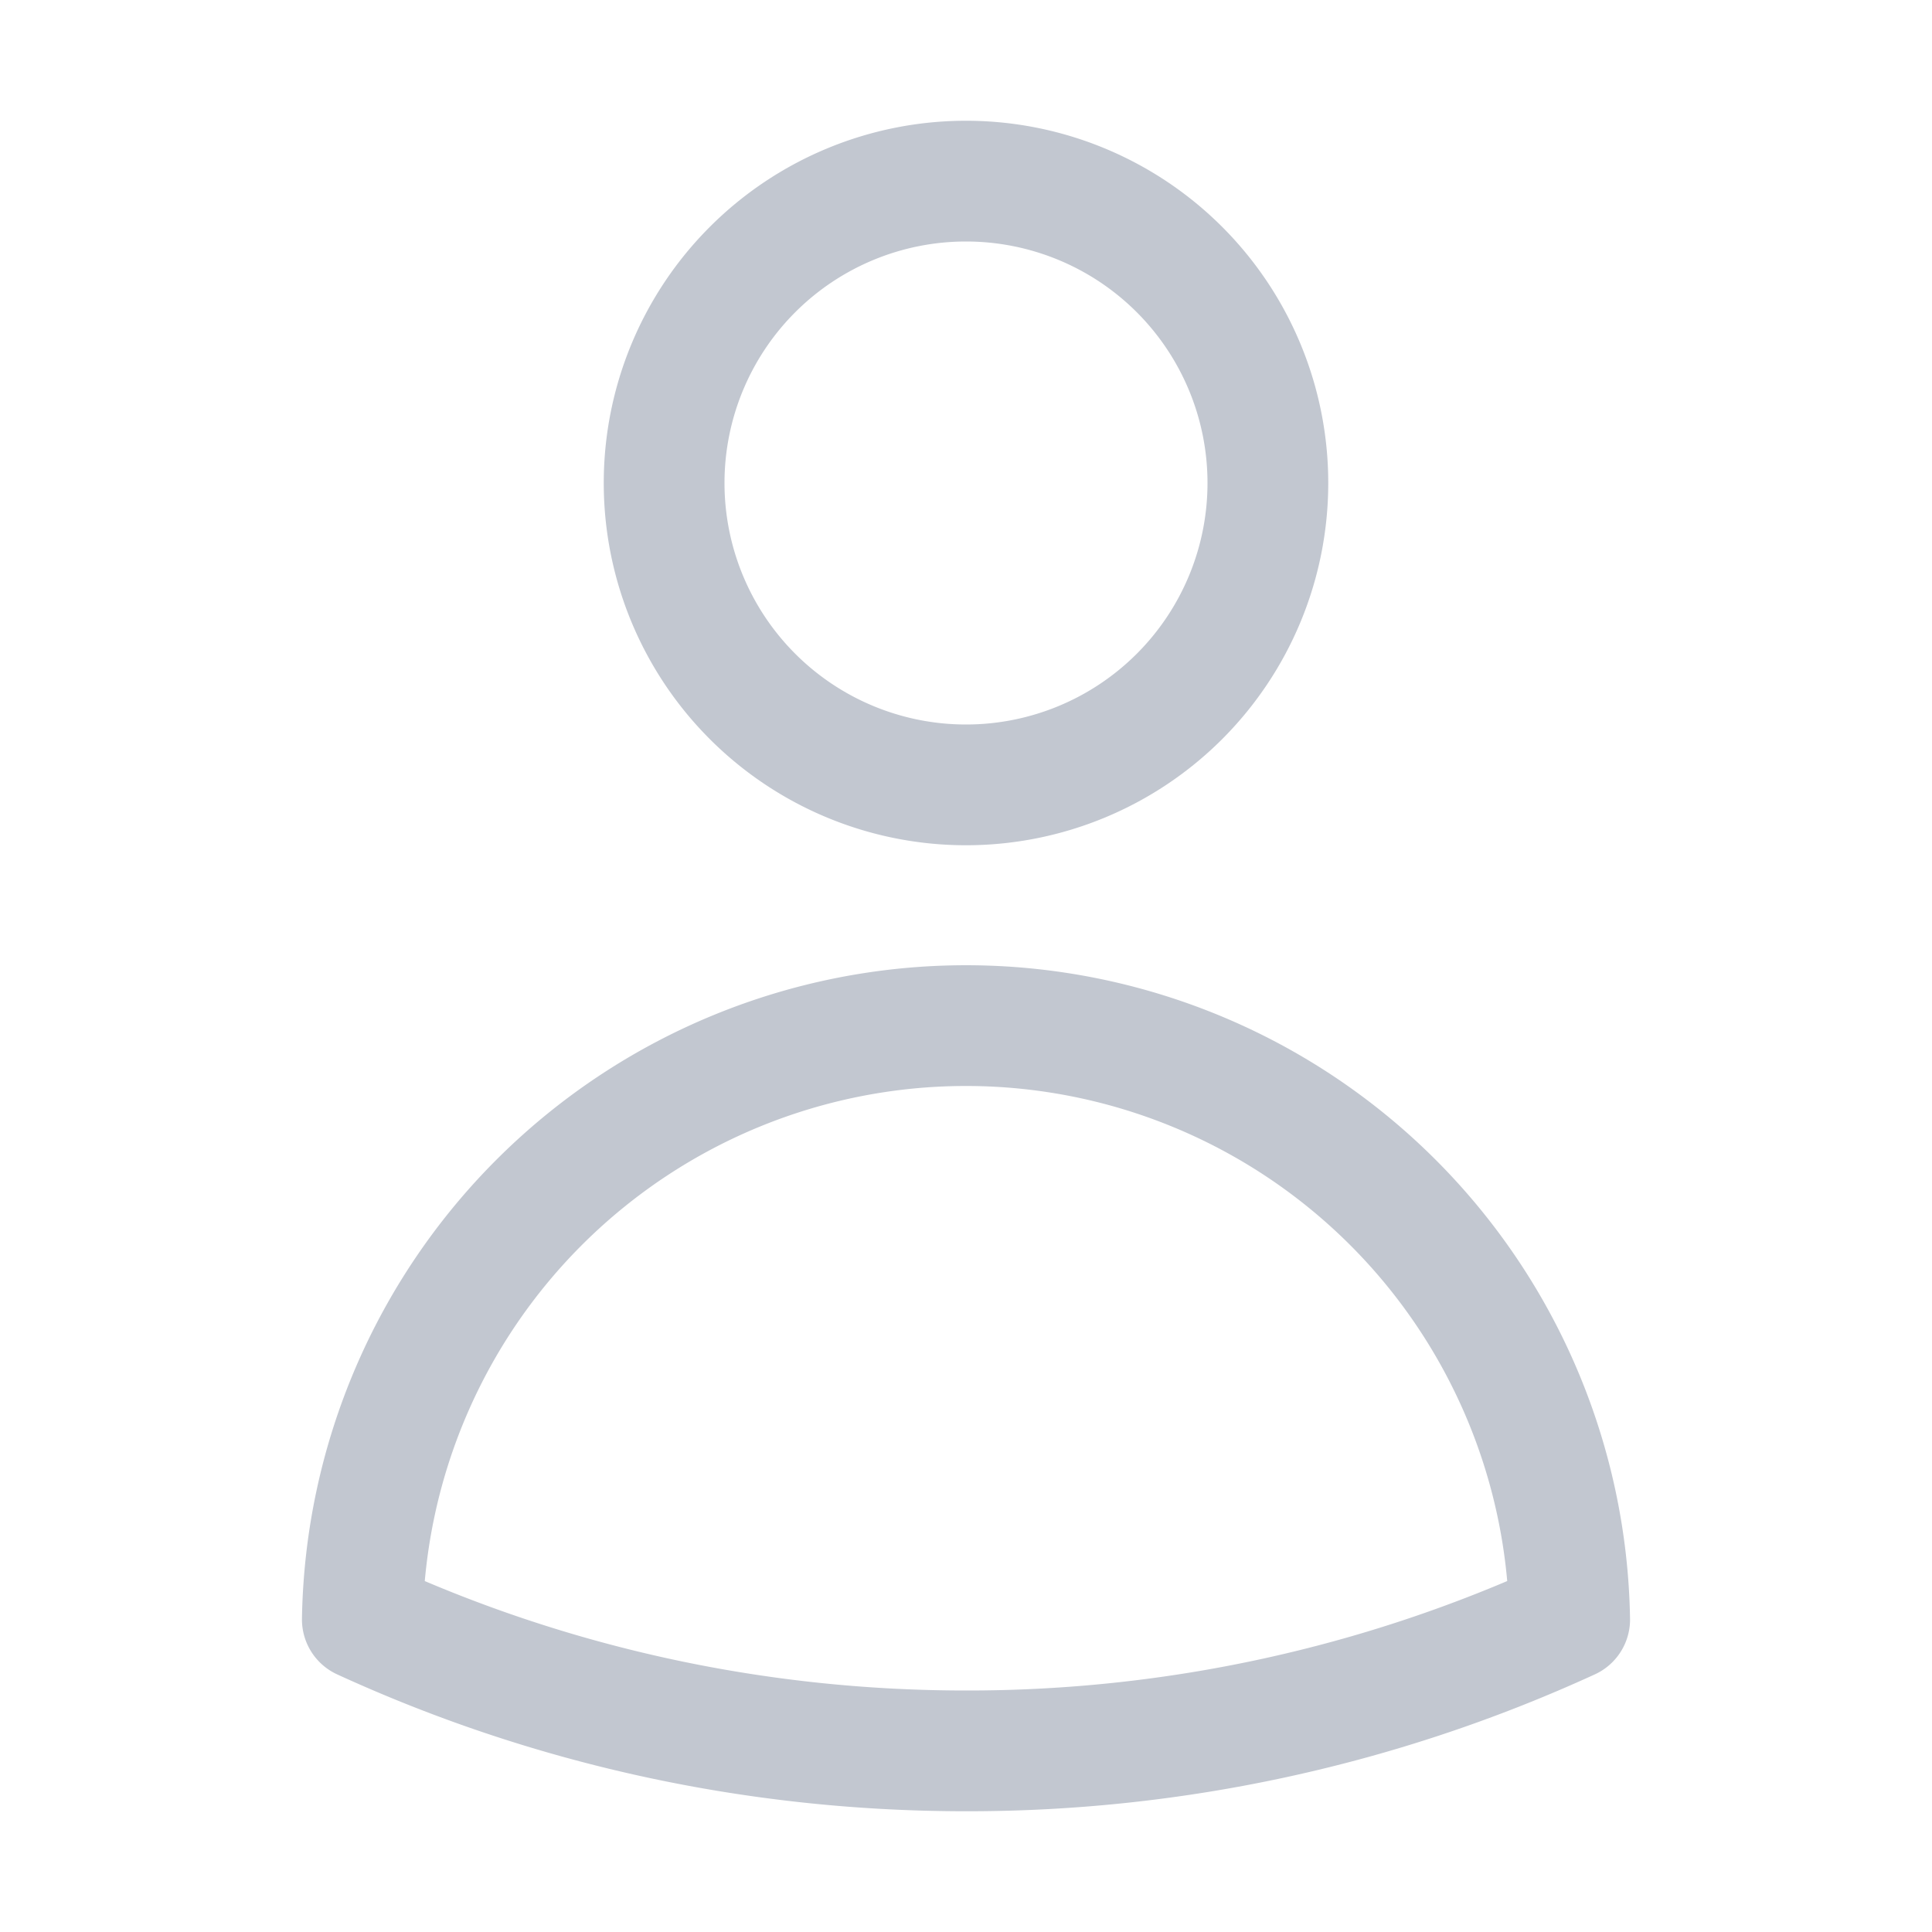
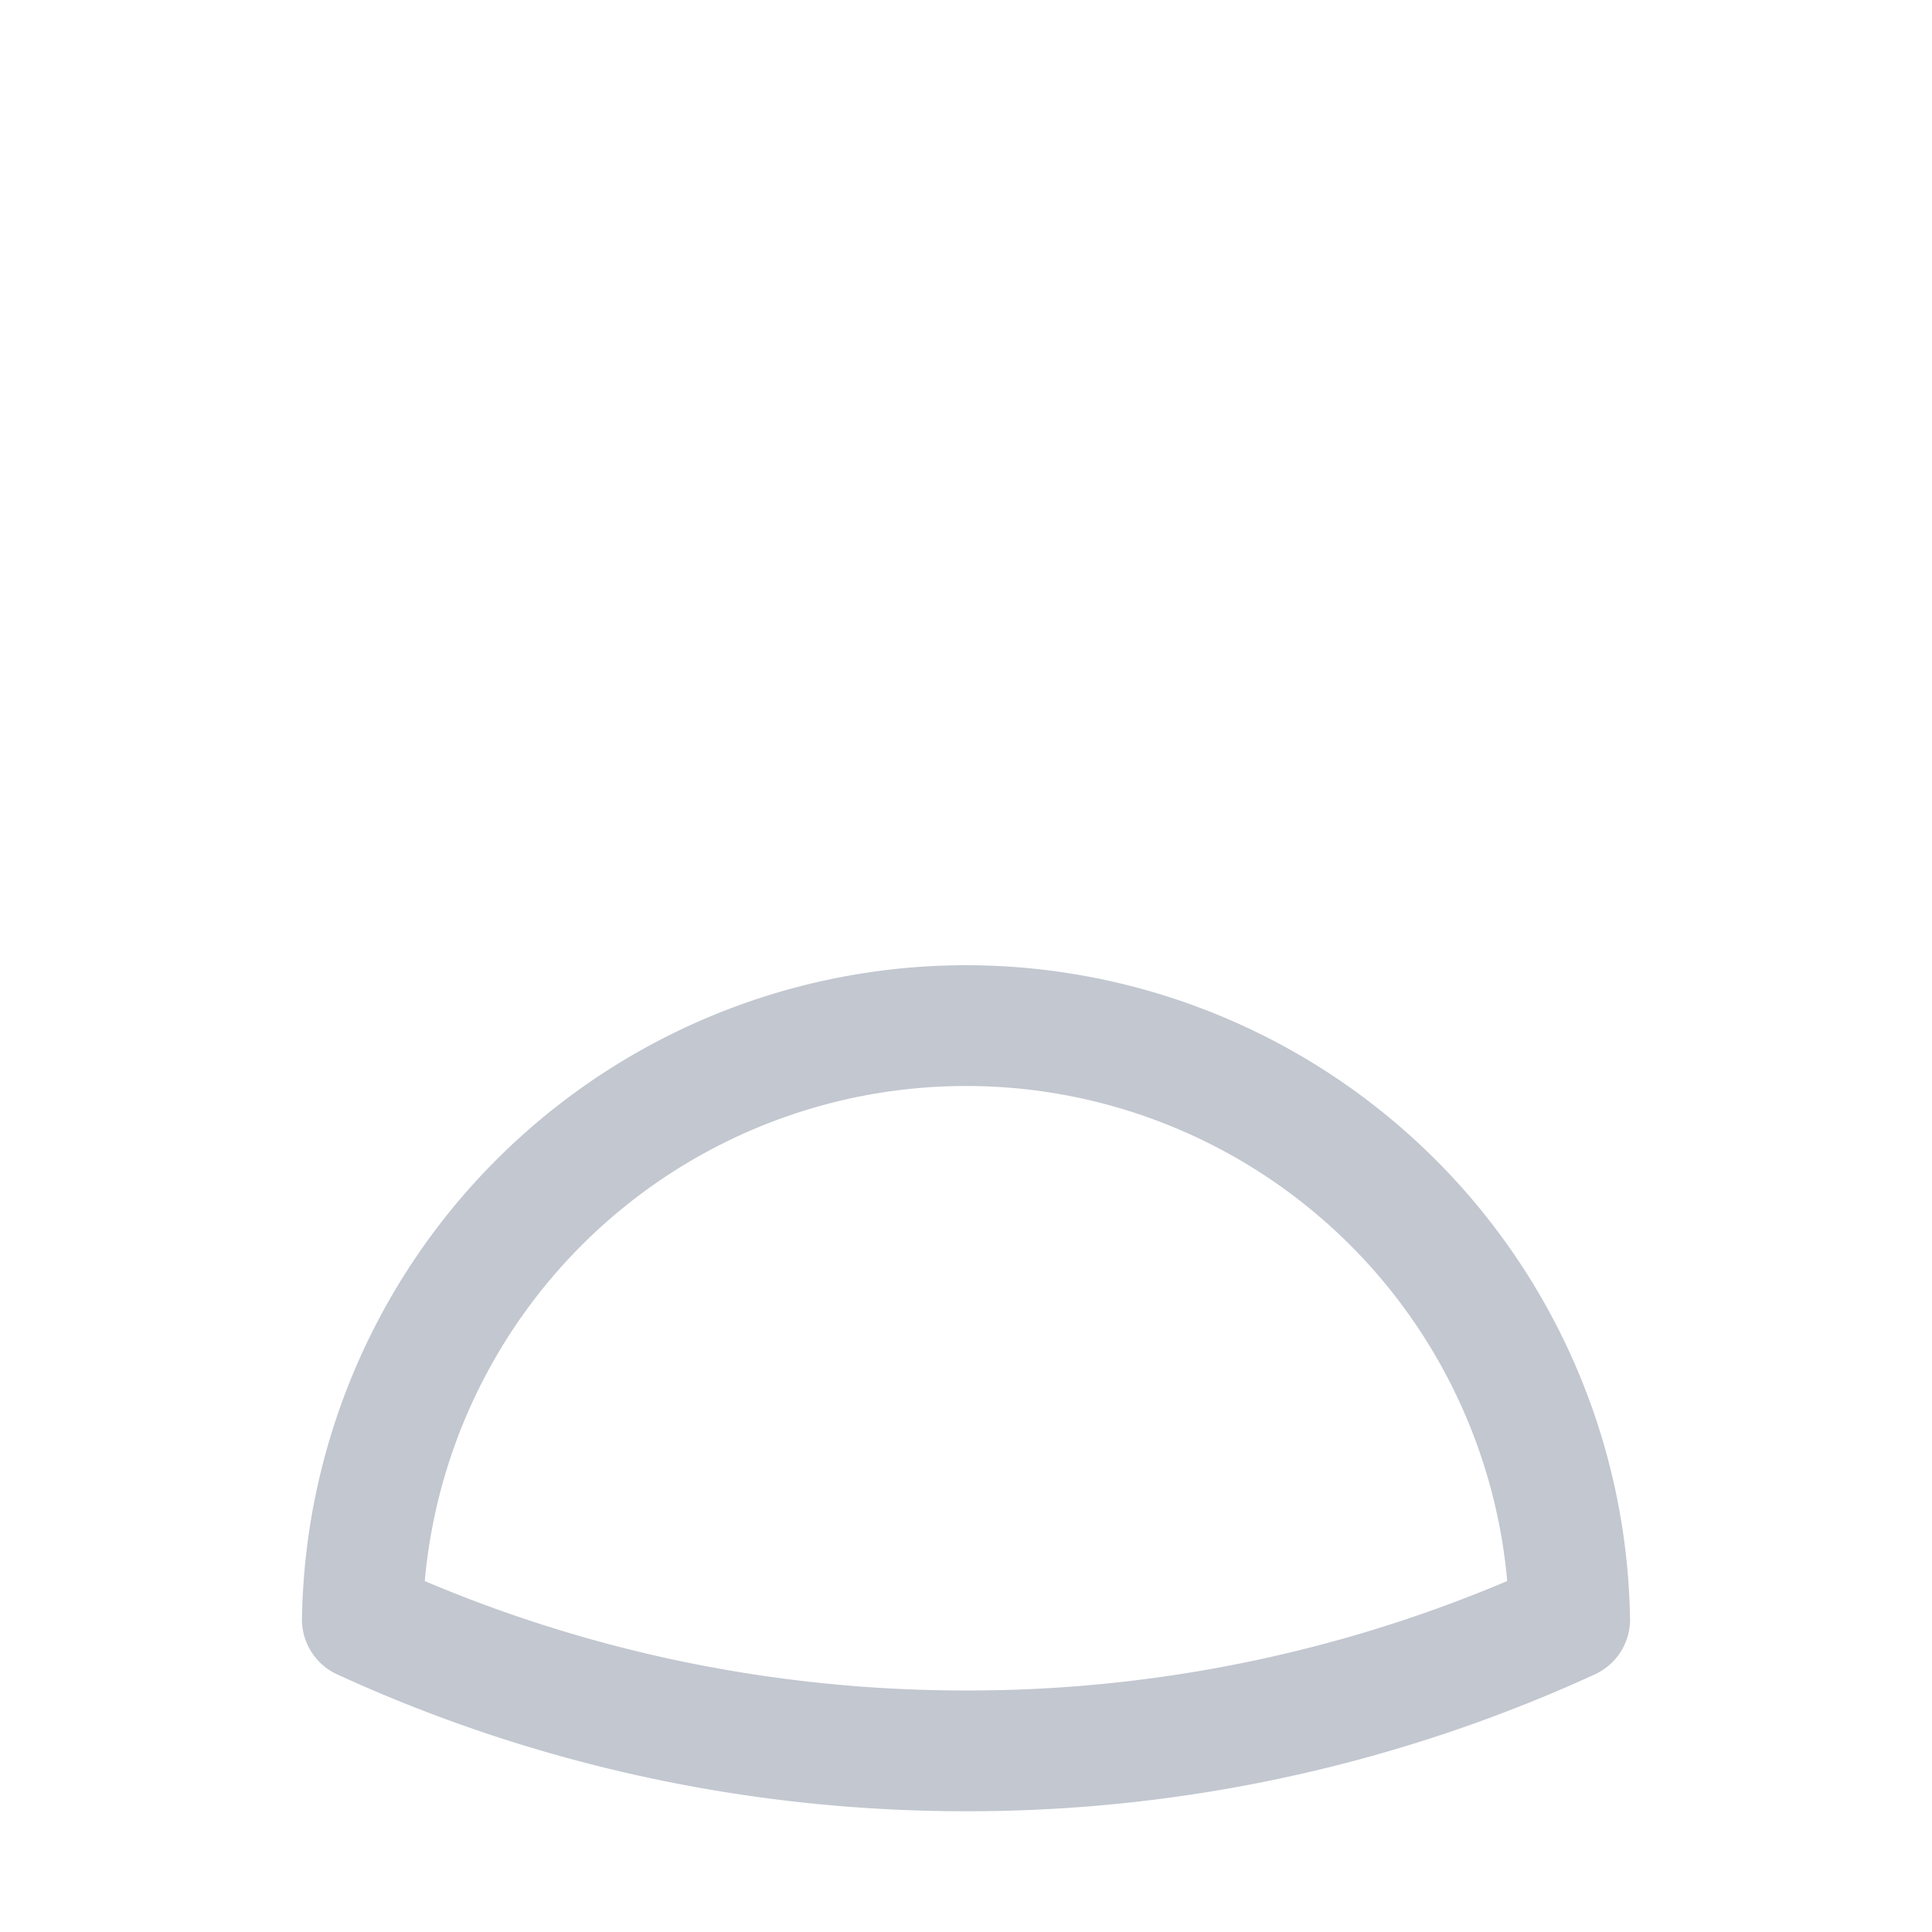
<svg xmlns="http://www.w3.org/2000/svg" fill="none" viewBox="0 0 24 24" stroke-width="1.5" stroke="#c2c7d0" class="w-6 h-6">
-   <path stroke-linecap="round" stroke-linejoin="round" d="M15.75 6a3.75 3.75 0 11-7.5 0 3.75 3.75 0 017.5 0zM4.501 20.118a7.5 7.5 0 0114.998 0A17.933 17.933 0 0112 21.75c-2.676 0-5.216-.584-7.499-1.632z" />
+   <path stroke-linecap="round" stroke-linejoin="round" d="M15.75 6zM4.501 20.118a7.5 7.5 0 0114.998 0A17.933 17.933 0 0112 21.75c-2.676 0-5.216-.584-7.499-1.632z" />
</svg>